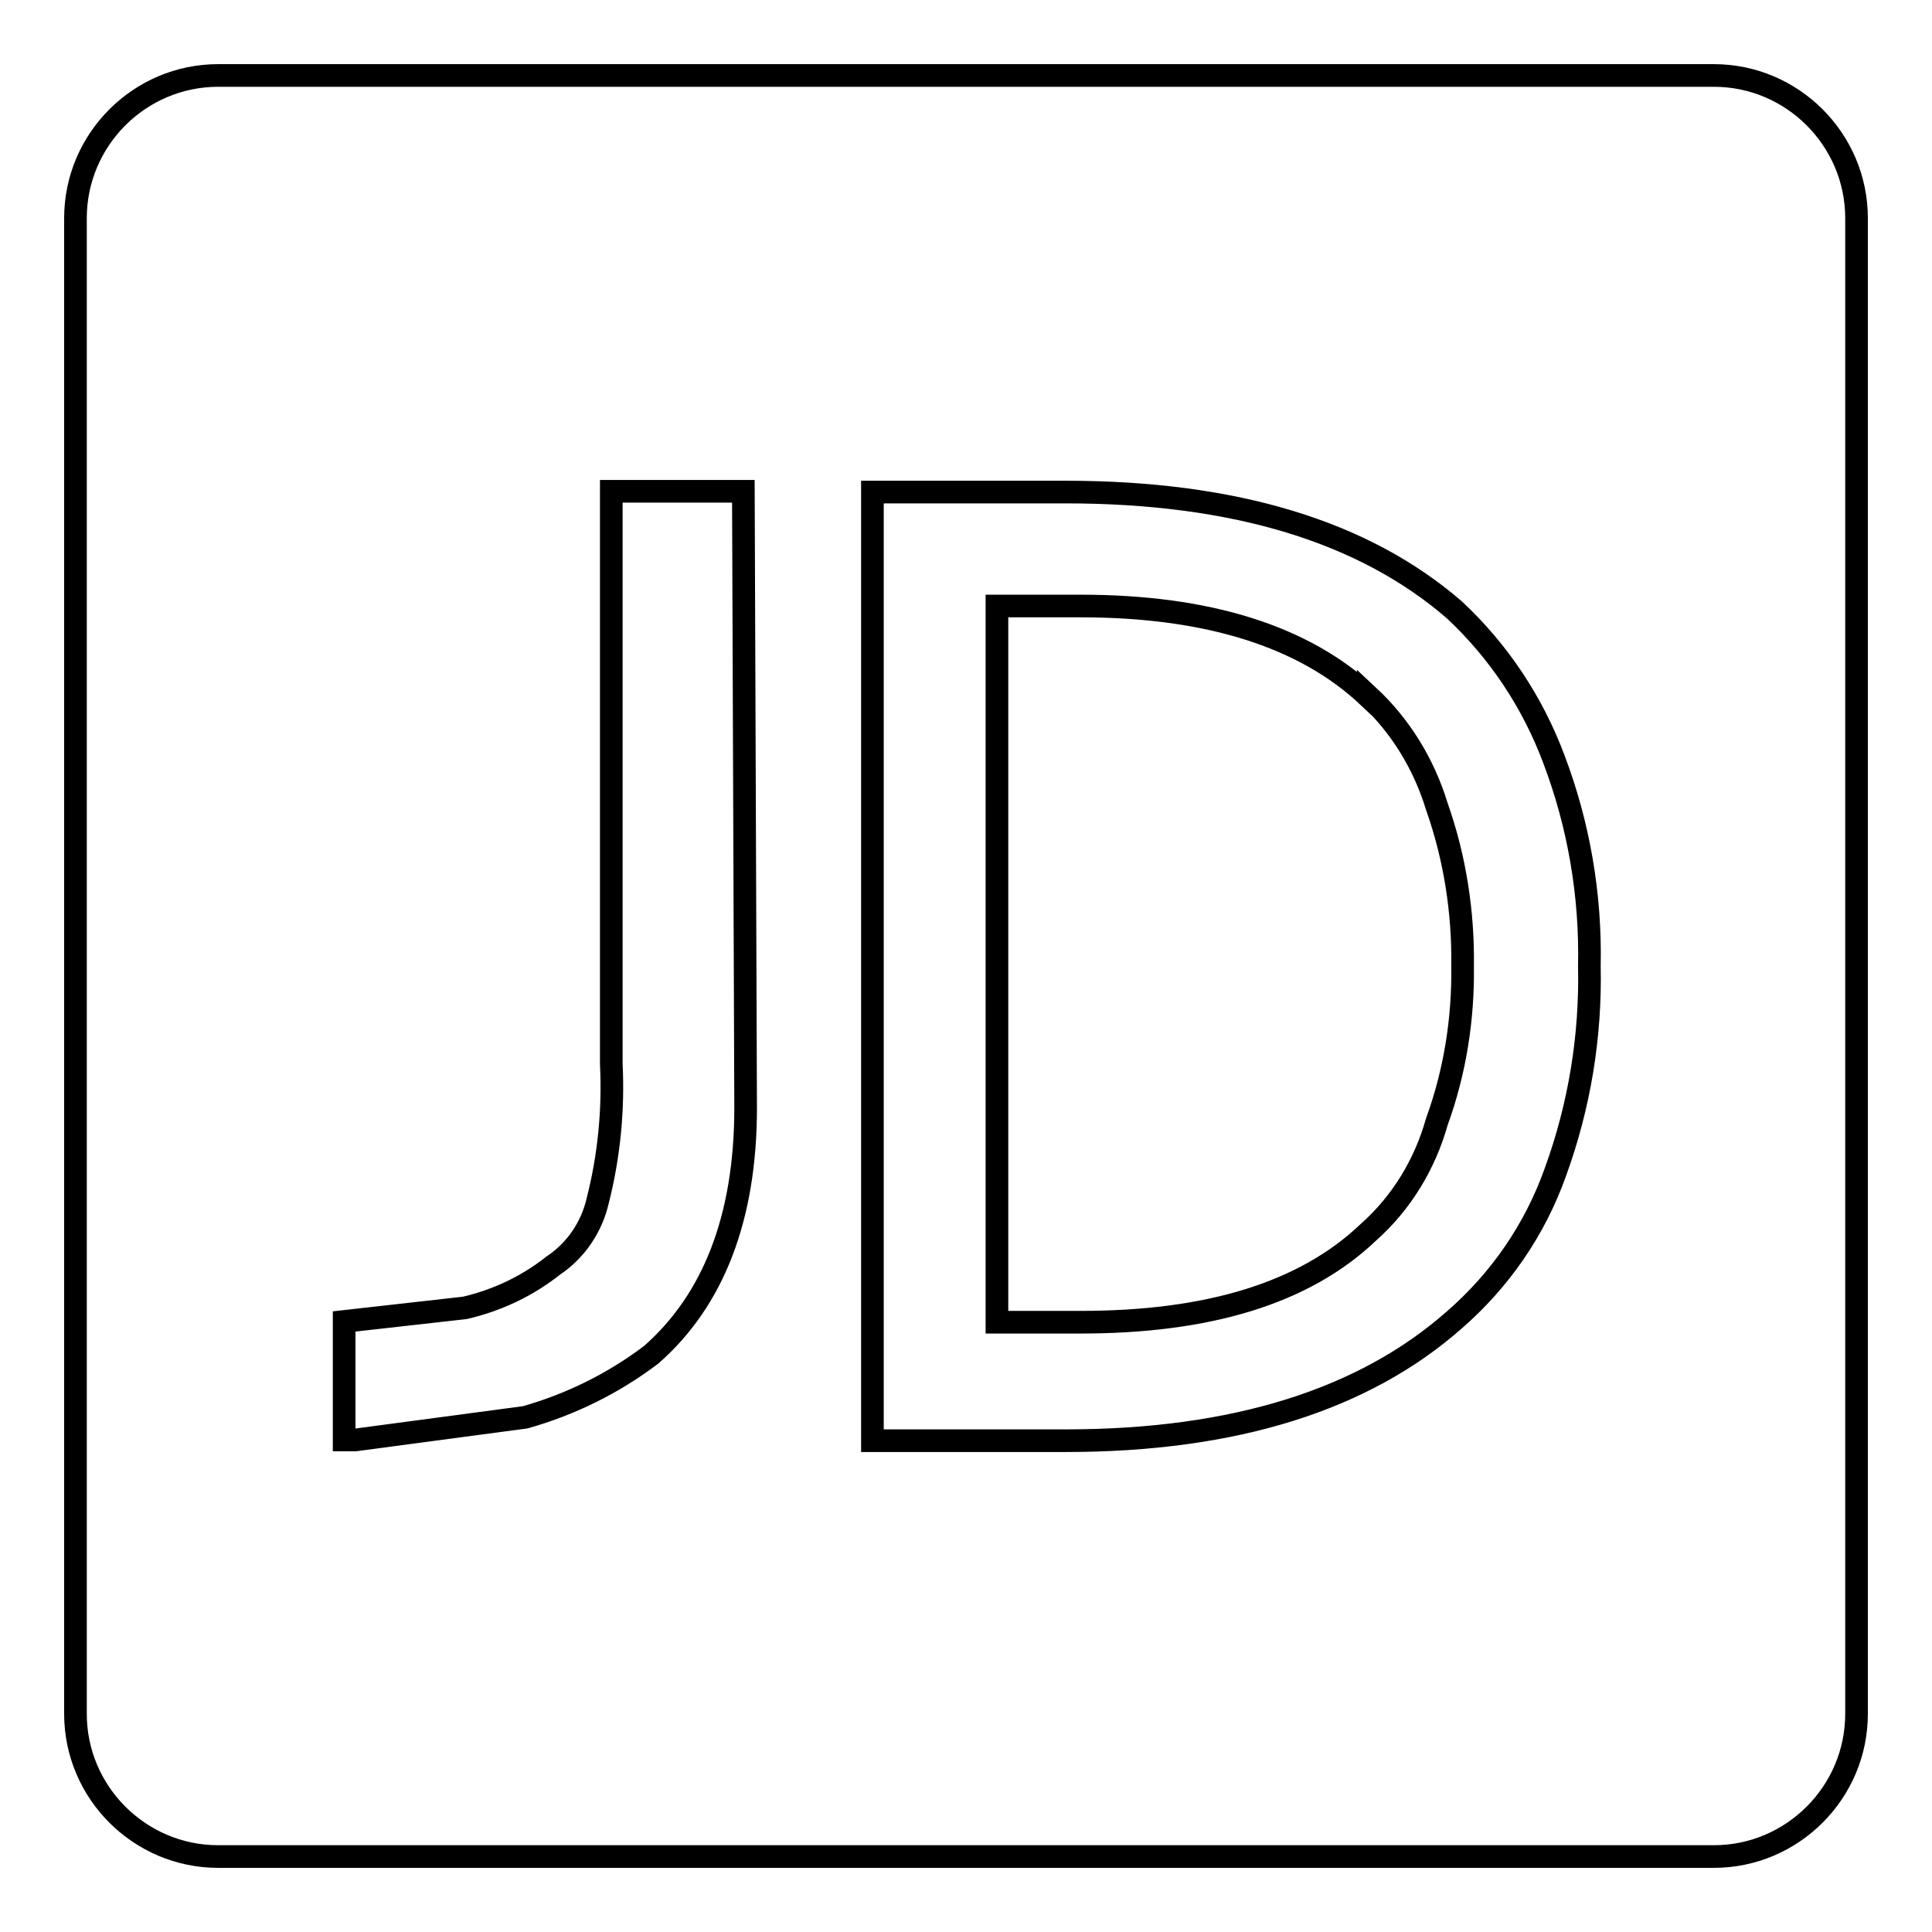
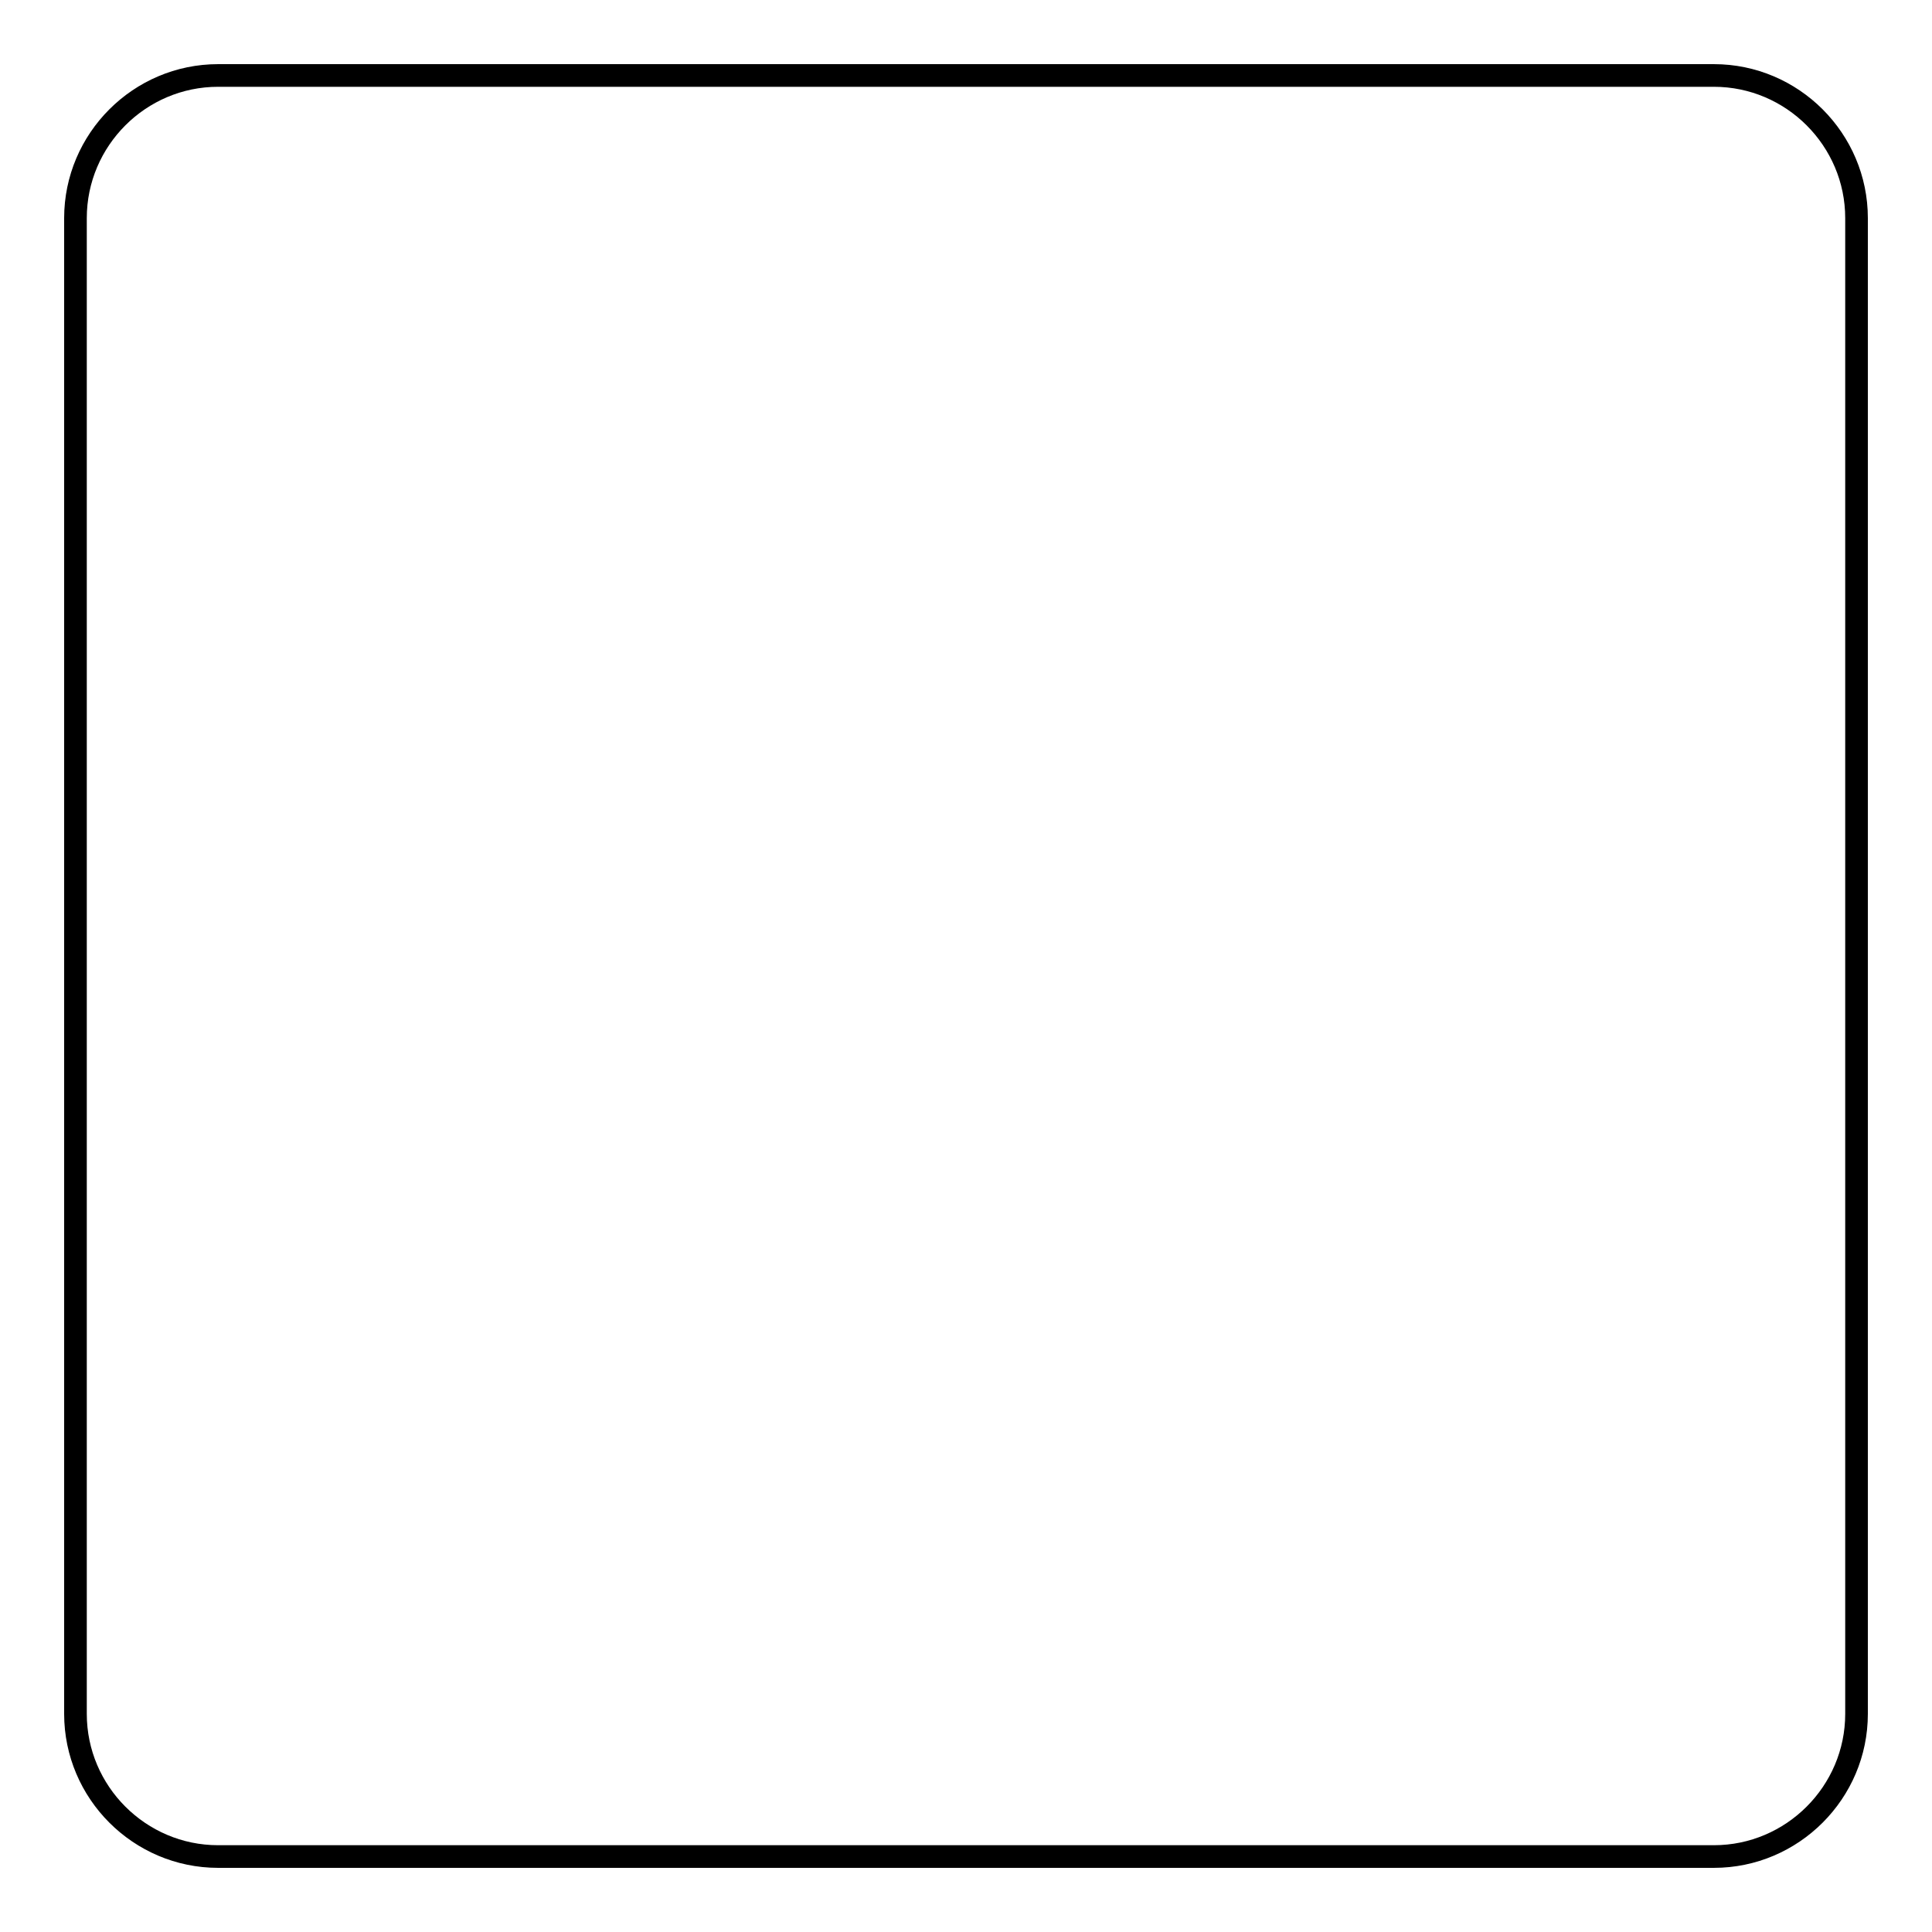
<svg xmlns="http://www.w3.org/2000/svg" version="1.1" x="0px" y="0px" viewBox="0 0 256 256" enable-background="new 0 0 256 256" xml:space="preserve">
  <g>
    <path stroke-width="3" fill-opacity="0" stroke="#000000" d="M28.9,10h198.2c10.4,0,18.9,8.5,18.9,18.9v198.2c0,10.4-8.5,18.9-18.9,18.9H28.9 c-10.4,0-18.9-8.5-18.9-18.9V28.9C10,18.5,18.5,10,28.9,10z" />
-     <path stroke-width="3" fill-opacity="0" stroke="#000000" d="M98.5,65.1H81V141c0.3,6.1-0.3,12.2-1.8,18.1c-0.8,3.5-2.9,6.6-5.9,8.6c-3.4,2.7-7.4,4.6-11.7,5.6l-16,1.8 v15.7h1.5l22.5-3c6-1.7,11.7-4.5,16.7-8.3c8.2-7.2,12.5-18.1,12.5-32.7L98.5,65.1z M210.6,128c0.2-9.4-1.4-18.7-4.7-27.4 c-2.8-7.5-7.3-14.3-13.2-19.8c-11.9-10.3-29-15.6-51.5-15.6h-25.6v125.7h25.6c22.5,0,39.6-5.5,51.5-16c6.1-5.3,10.7-12,13.4-19.6 C209.3,146.5,210.8,137.3,210.6,128z M181.3,92.2c4.3,4,7.4,9.1,9.1,14.7c2.4,6.8,3.5,14,3.4,21.1c0.1,7-1,14-3.4,20.6 c-1.6,5.7-4.7,10.8-9.1,14.7c-8.5,8.1-21.3,11.9-38.1,11.9h-11.1V80.3h11.1c16.8,0,29.6,4,38.1,12V92.2z" />
  </g>
</svg>